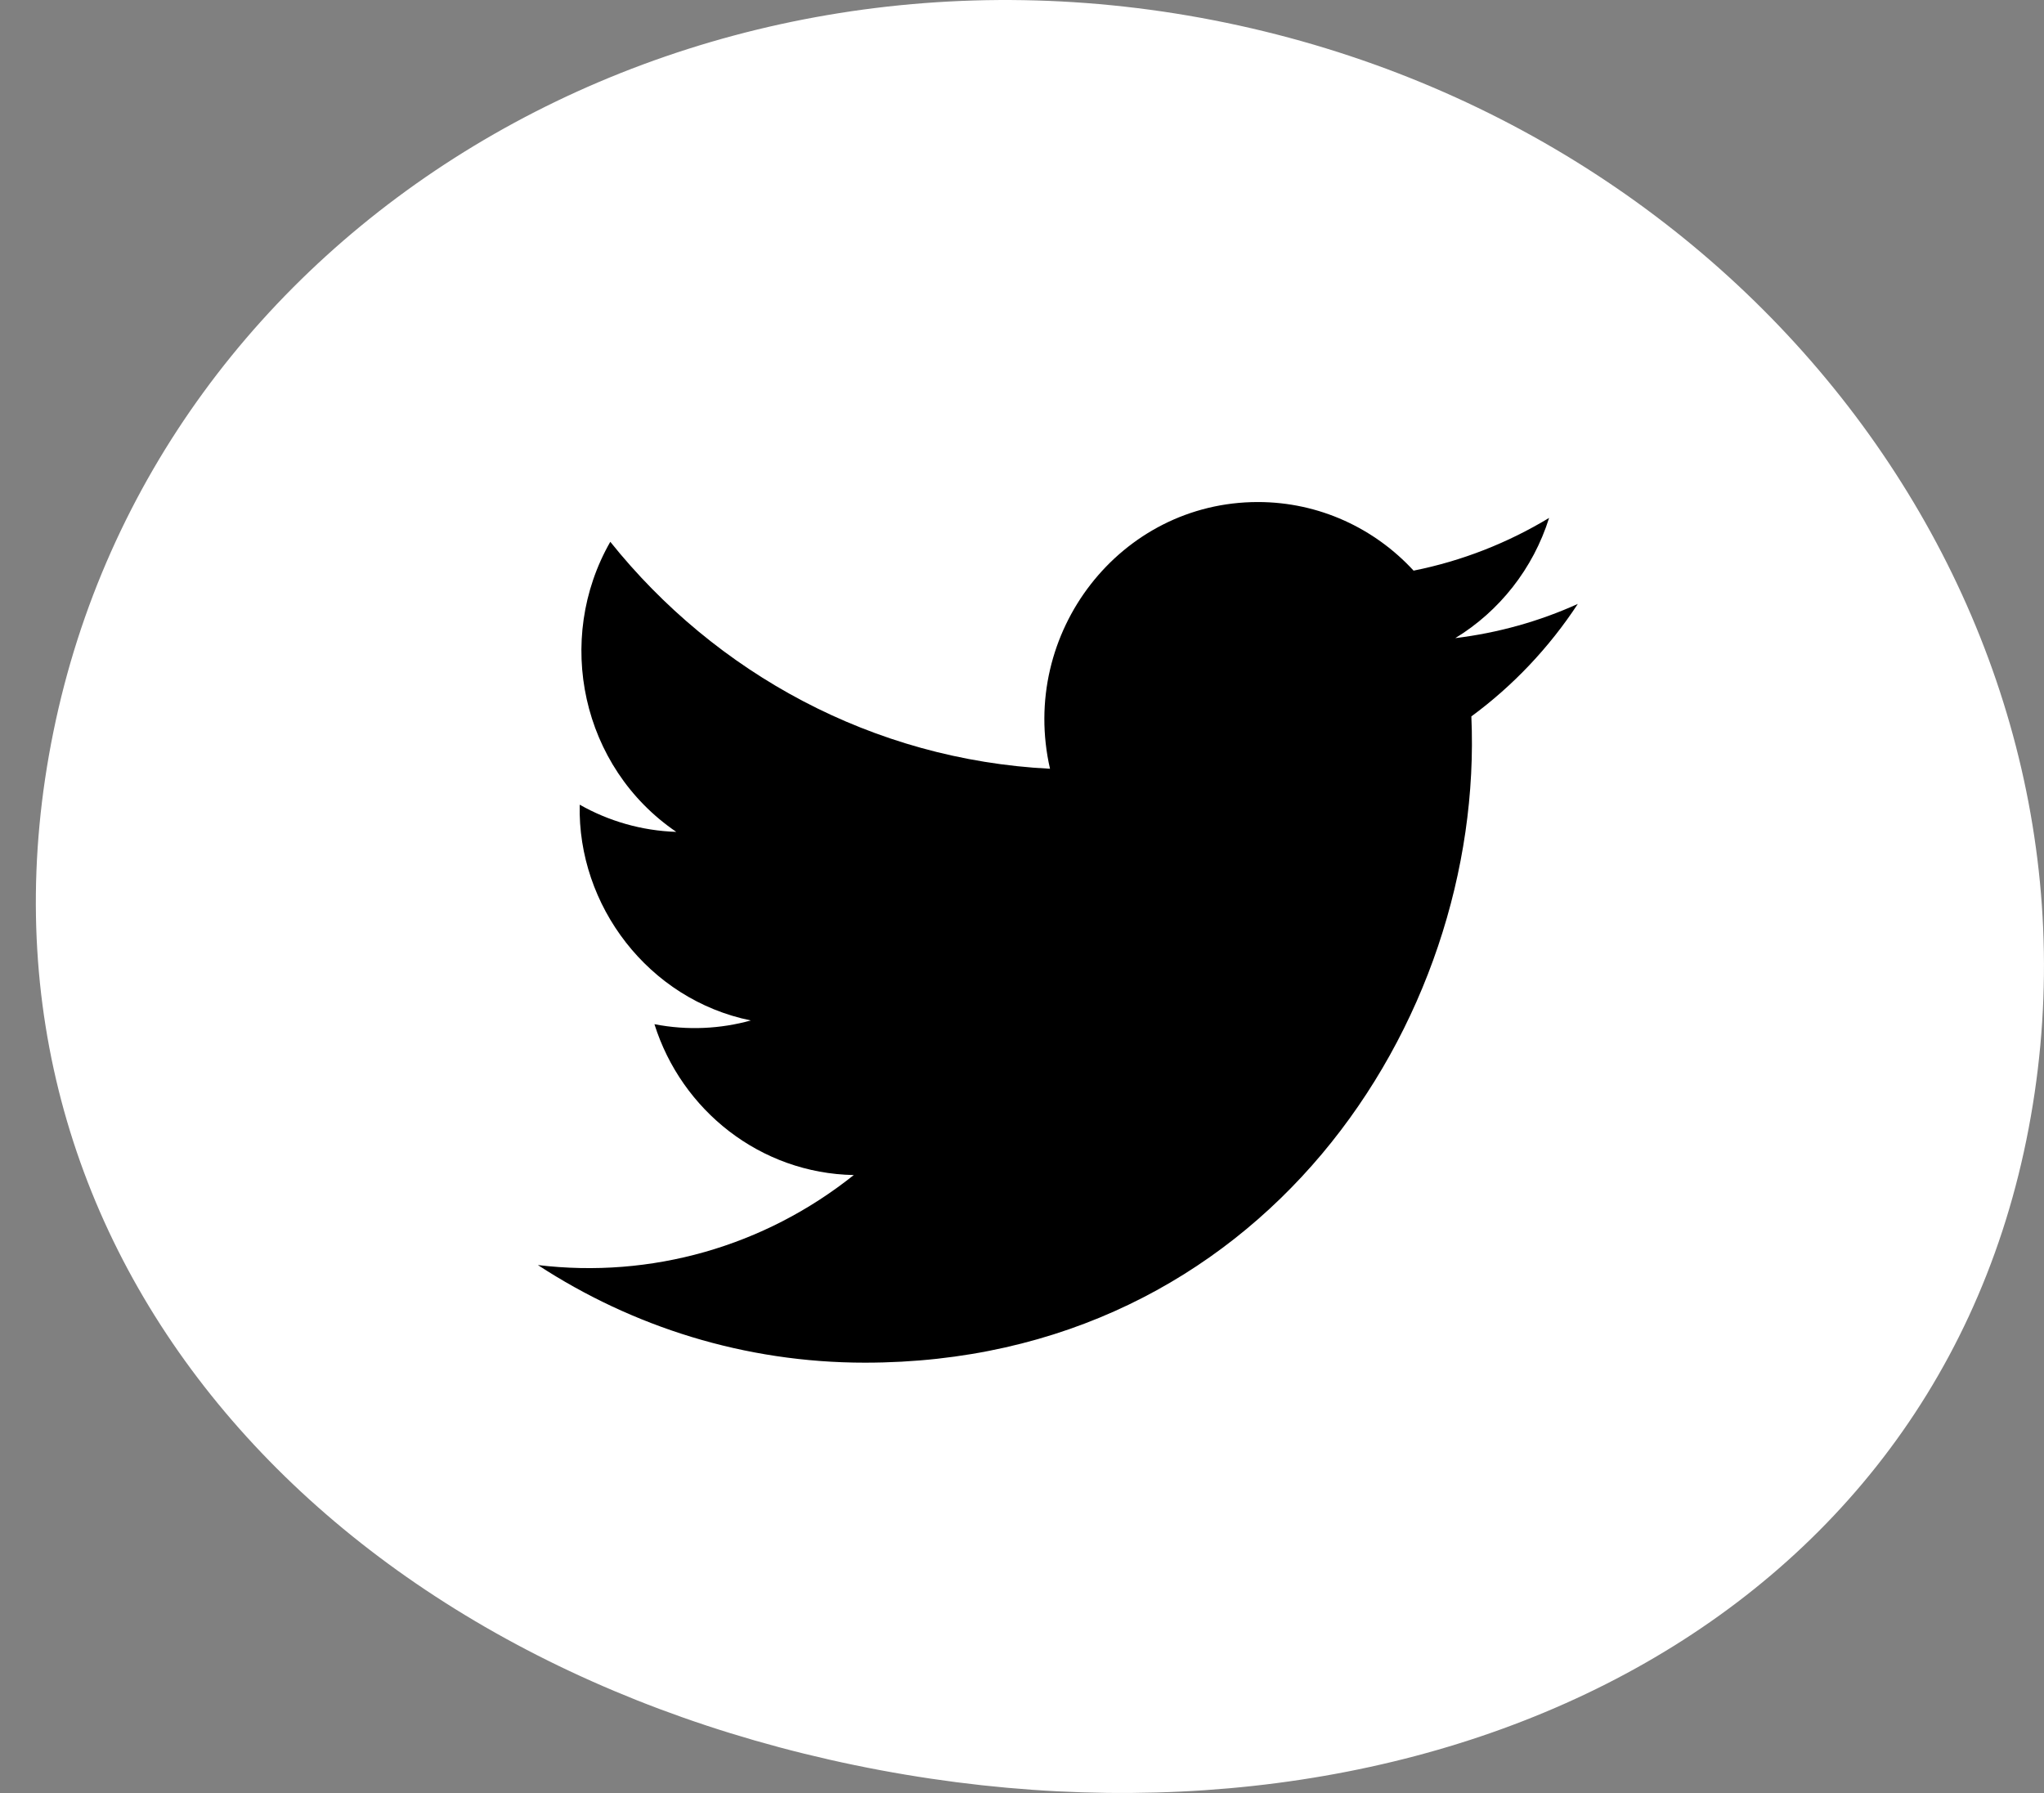
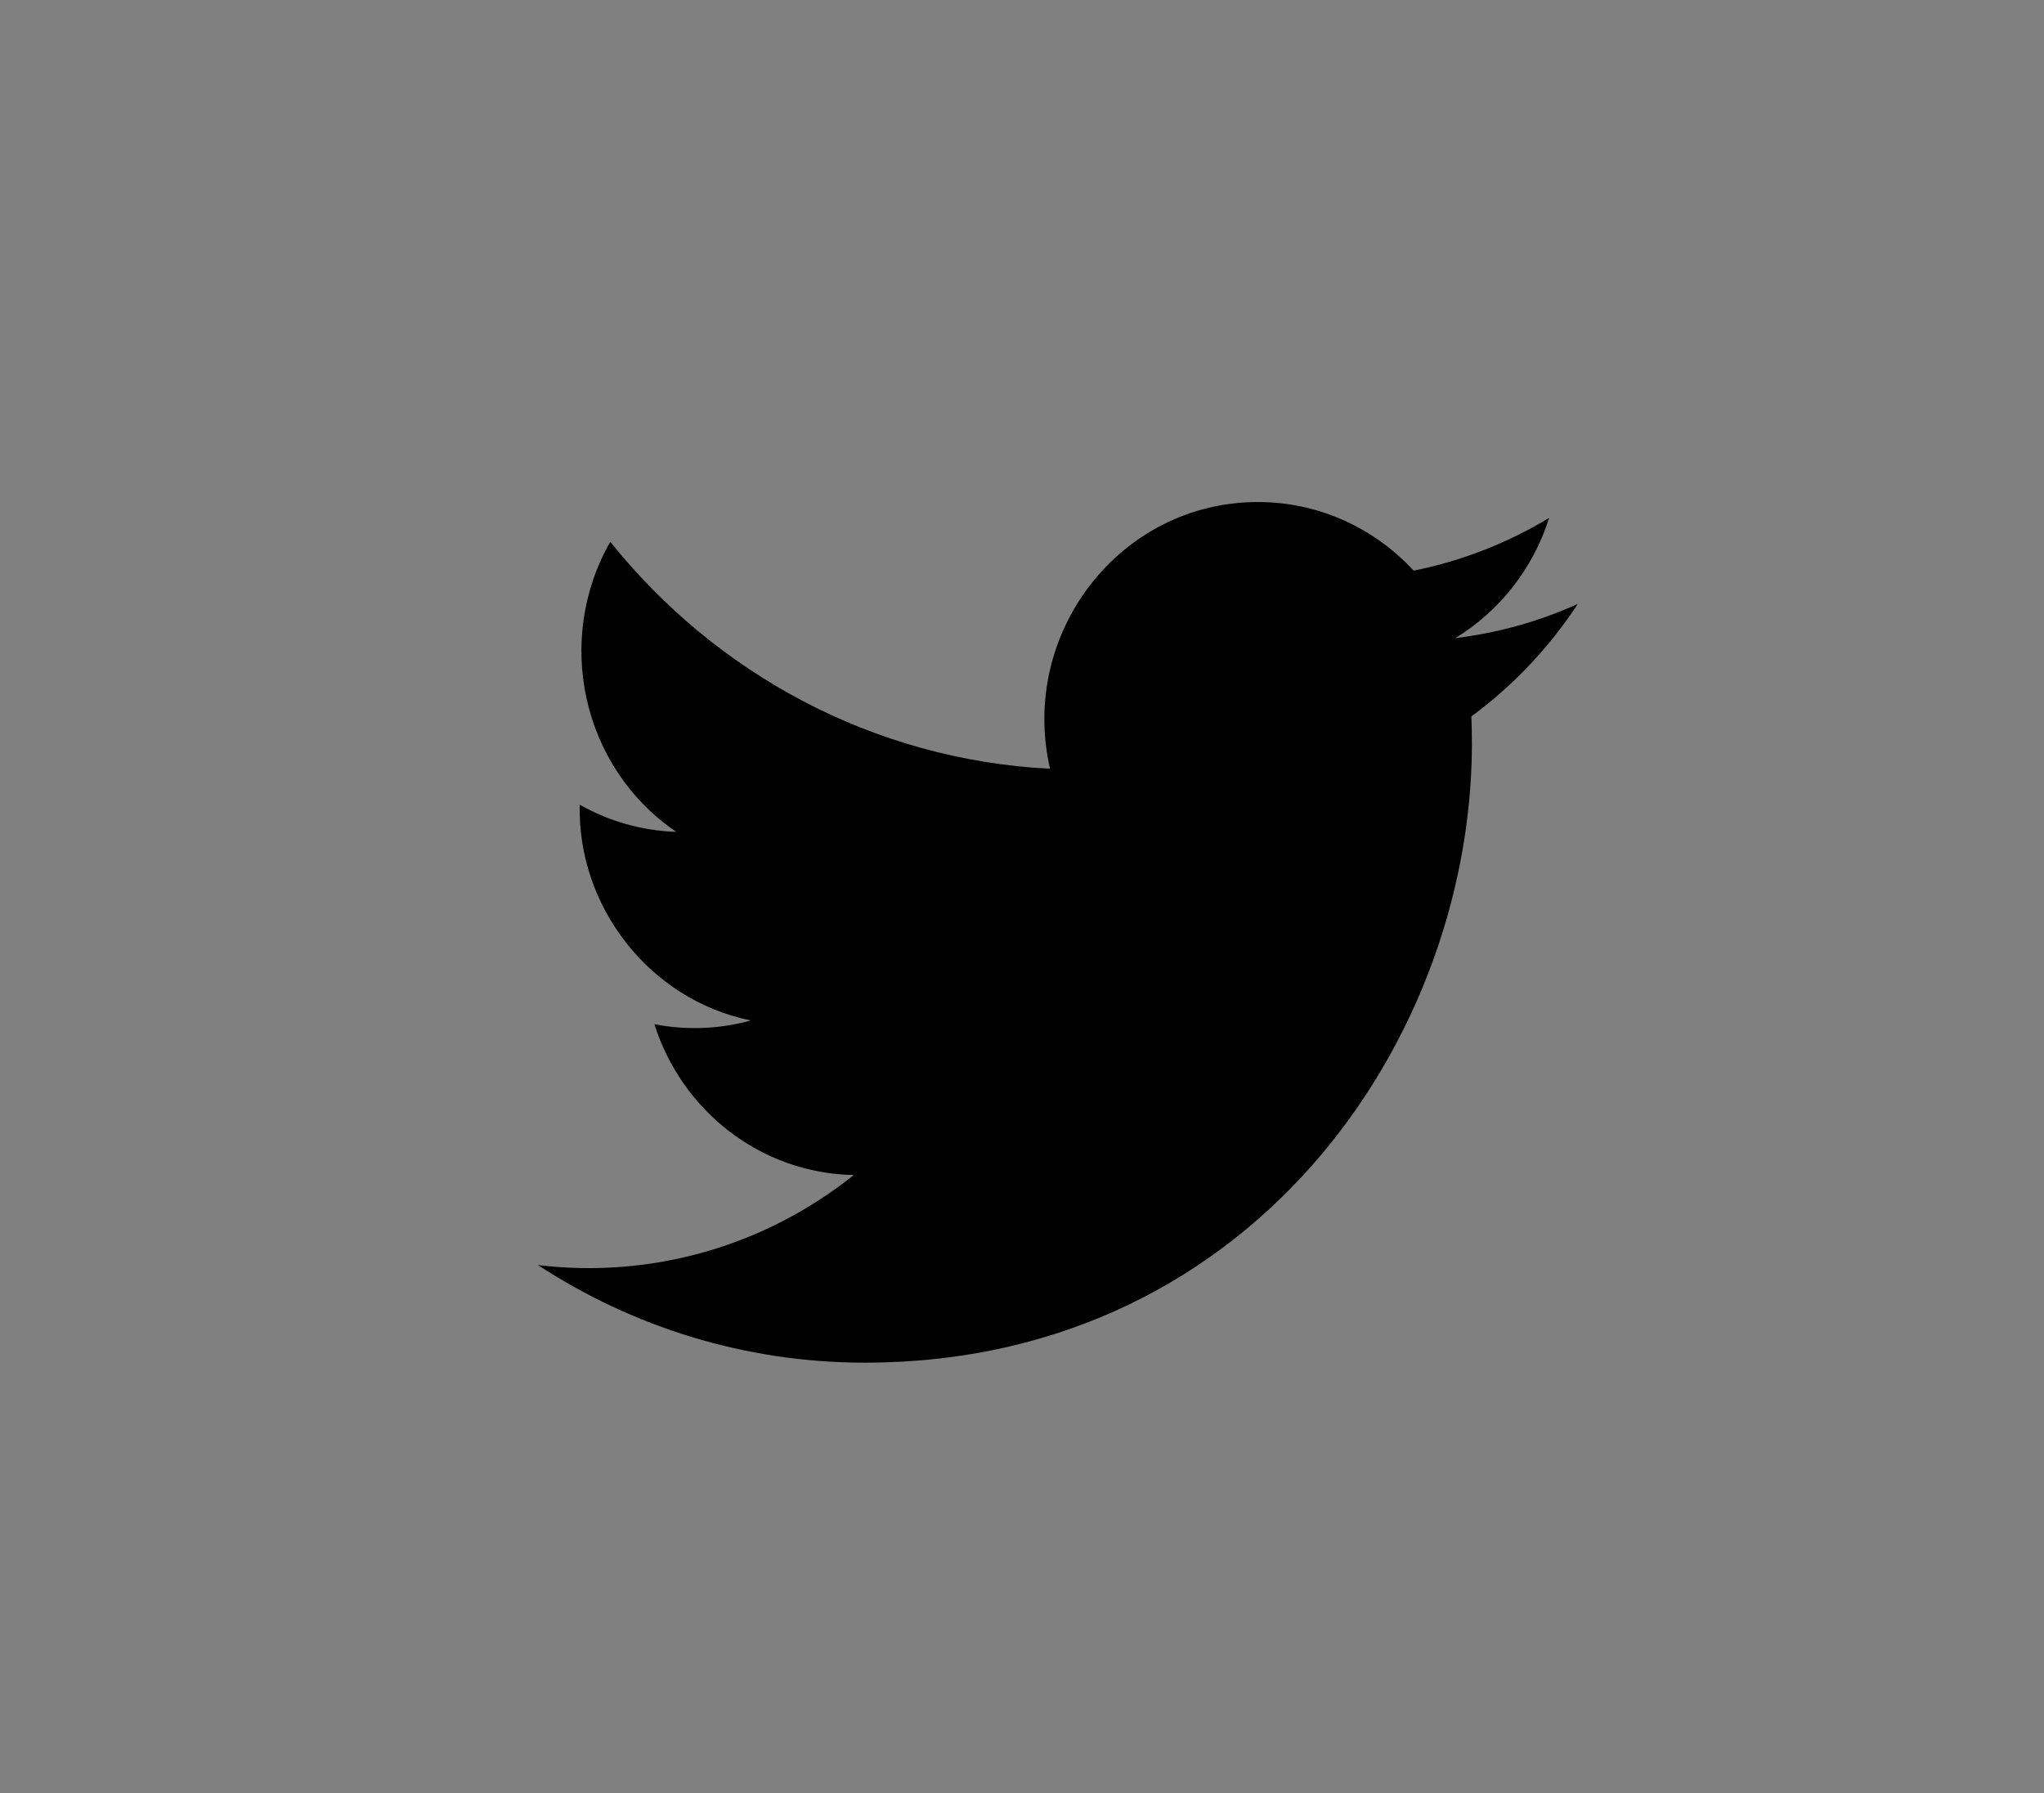
<svg xmlns="http://www.w3.org/2000/svg" width="57px" height="50px" viewBox="0 0 57 50" version="1.1">
  <rect x="0" y="0" width="57" height="50" fill="#808080" stroke="none" />
  <title>TwitterSocial</title>
  <g id="fuelbankfoundation_home" stroke="none" stroke-width="1" fill="none" fill-rule="evenodd">
    <g id="fuelbankfoundation_home_new2022" transform="translate(-773, -4939)">
      <g id="TwitterSocial" transform="translate(773.565, 4939)">
-         <path d="M55.943,31.791 C53.074,45.854 38.461,52.367 23.268,49.223 C8.075,46.078 -1.945,34.466 0.925,20.403 C3.794,6.34 18.436,-2.51 33.629,0.635 C48.822,3.78 58.813,17.728 55.943,31.791" id="Fill-1-Copy-2" fill="#FFFFFF" />
        <g id="iconmonstr-twitter-1" transform="translate(14.435, 14)" fill="#000000" fill-rule="nonzero">
          <path d="M29,2.841 C27.933,3.324 26.786,3.648 25.583,3.795 C26.812,3.046 27.755,1.858 28.199,0.443 C27.05,1.137 25.776,1.642 24.42,1.913 C23.337,0.736 21.789,0 20.078,0 C16.236,0 13.414,3.65 14.281,7.438 C9.338,7.186 4.954,4.774 2.019,1.109 C0.46,3.832 1.211,7.394 3.859,9.198 C2.885,9.166 1.967,8.894 1.166,8.44 C1.101,11.247 3.076,13.873 5.938,14.457 C5.1,14.689 4.183,14.743 3.25,14.561 C4.007,16.968 6.204,18.719 8.809,18.768 C6.308,20.765 3.156,21.657 0,21.278 C2.633,22.997 5.761,24 9.12,24 C20.167,24 26.408,14.499 26.031,5.978 C27.194,5.123 28.203,4.056 29,2.841 Z" id="Path" />
        </g>
      </g>
    </g>
  </g>
</svg>